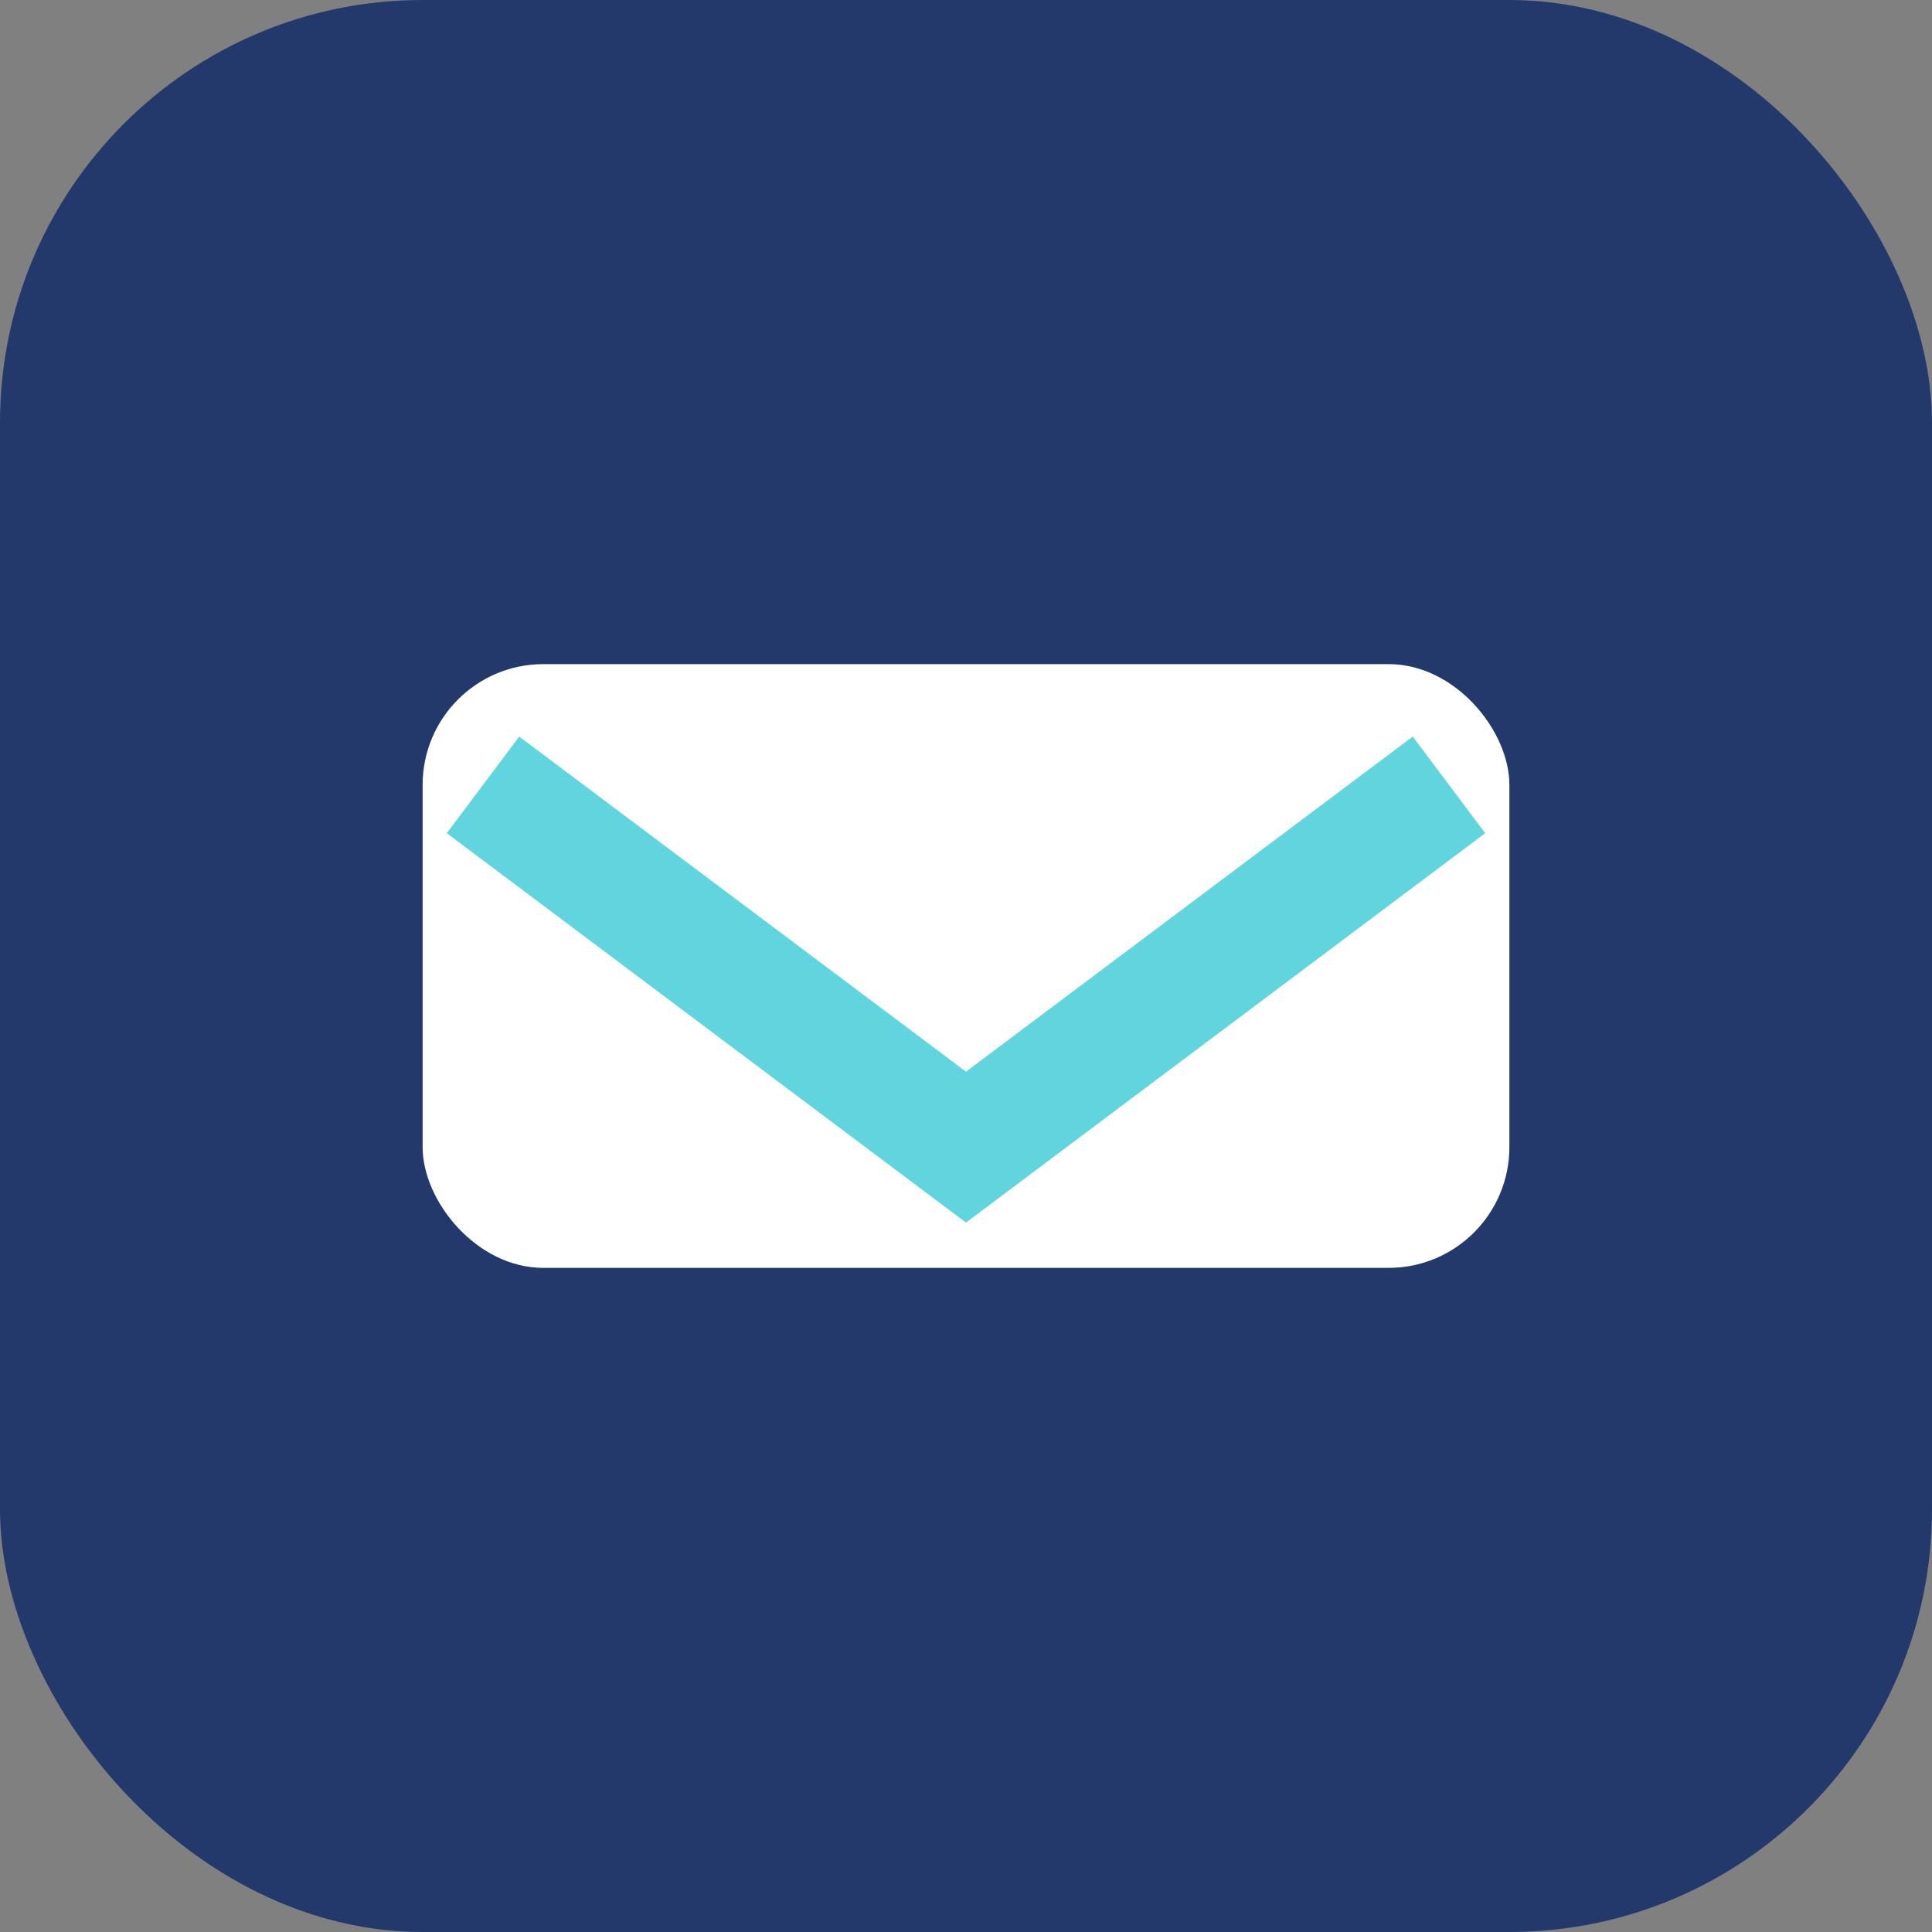
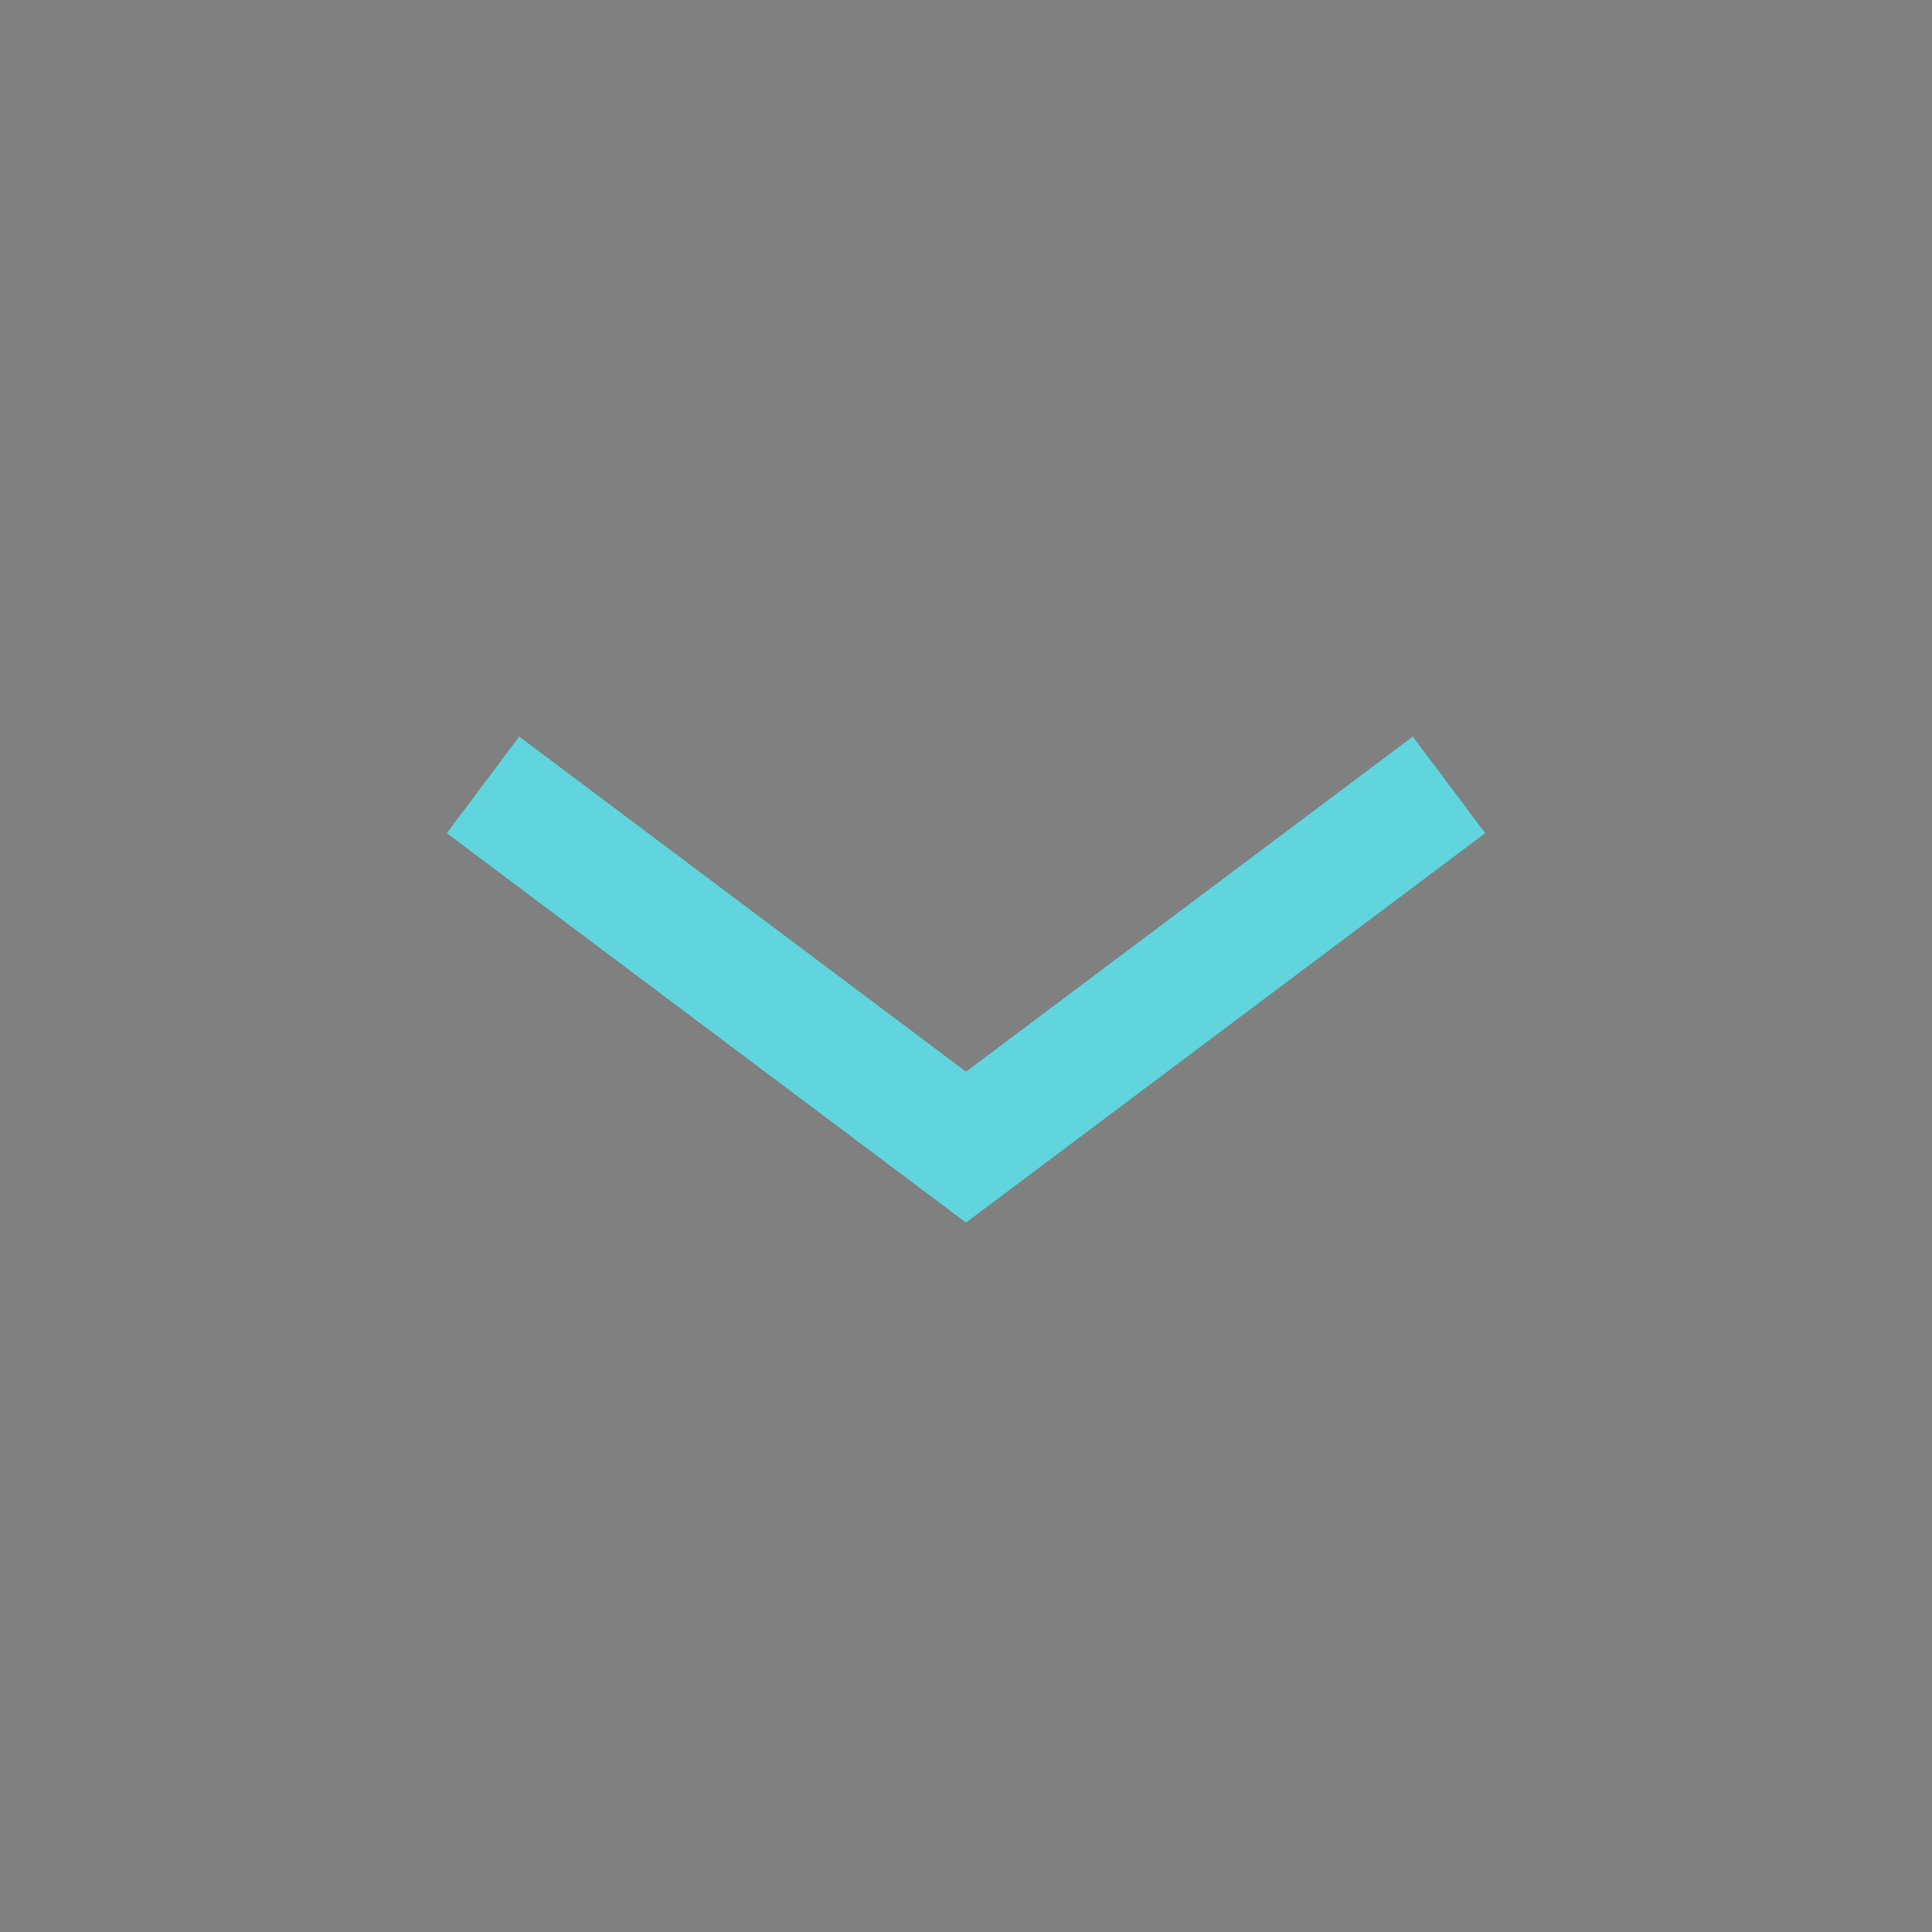
<svg xmlns="http://www.w3.org/2000/svg" width="32" height="32" viewBox="0 0 32 32">
  <rect x="0" y="0" width="32" height="32" fill="#808080" stroke="none" />
-   <rect width="32" height="32" rx="7" fill="#23396C" />
-   <rect x="7" y="11" width="18" height="10" rx="2" fill="#fff" />
  <path d="M8 13l8 6 8-6" stroke="#60D5DD" stroke-width="2" fill="none" />
</svg>